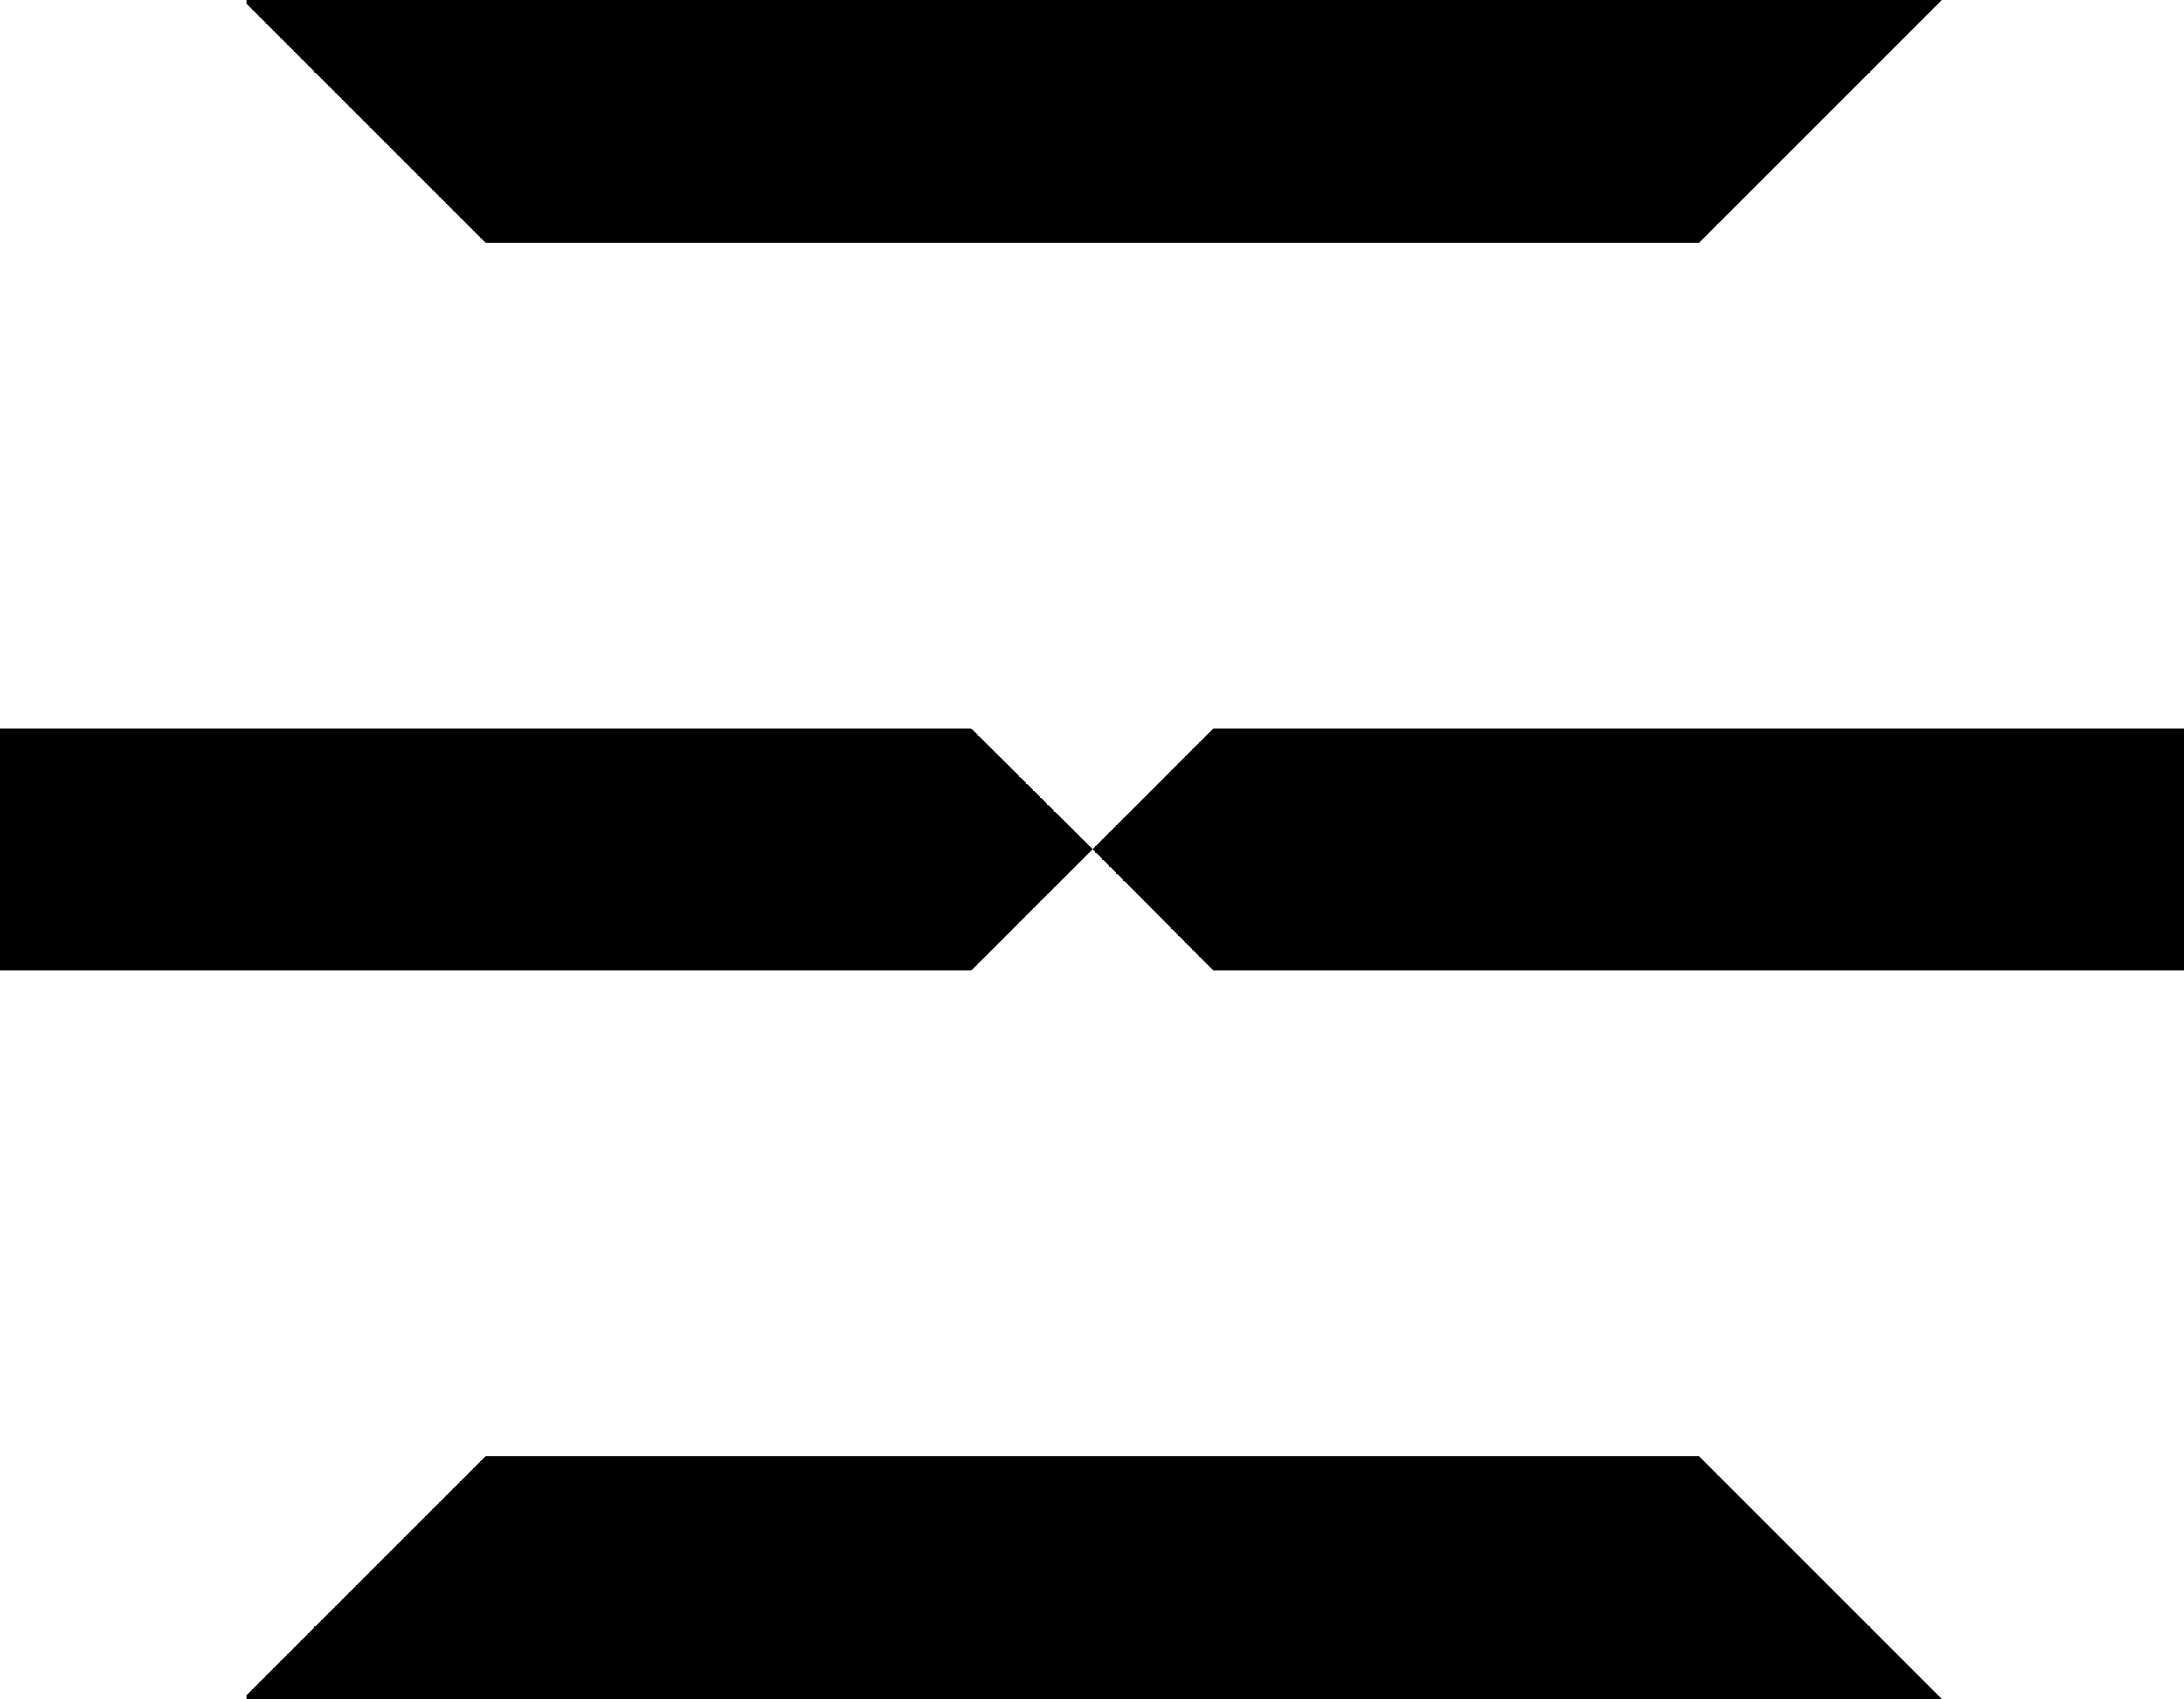
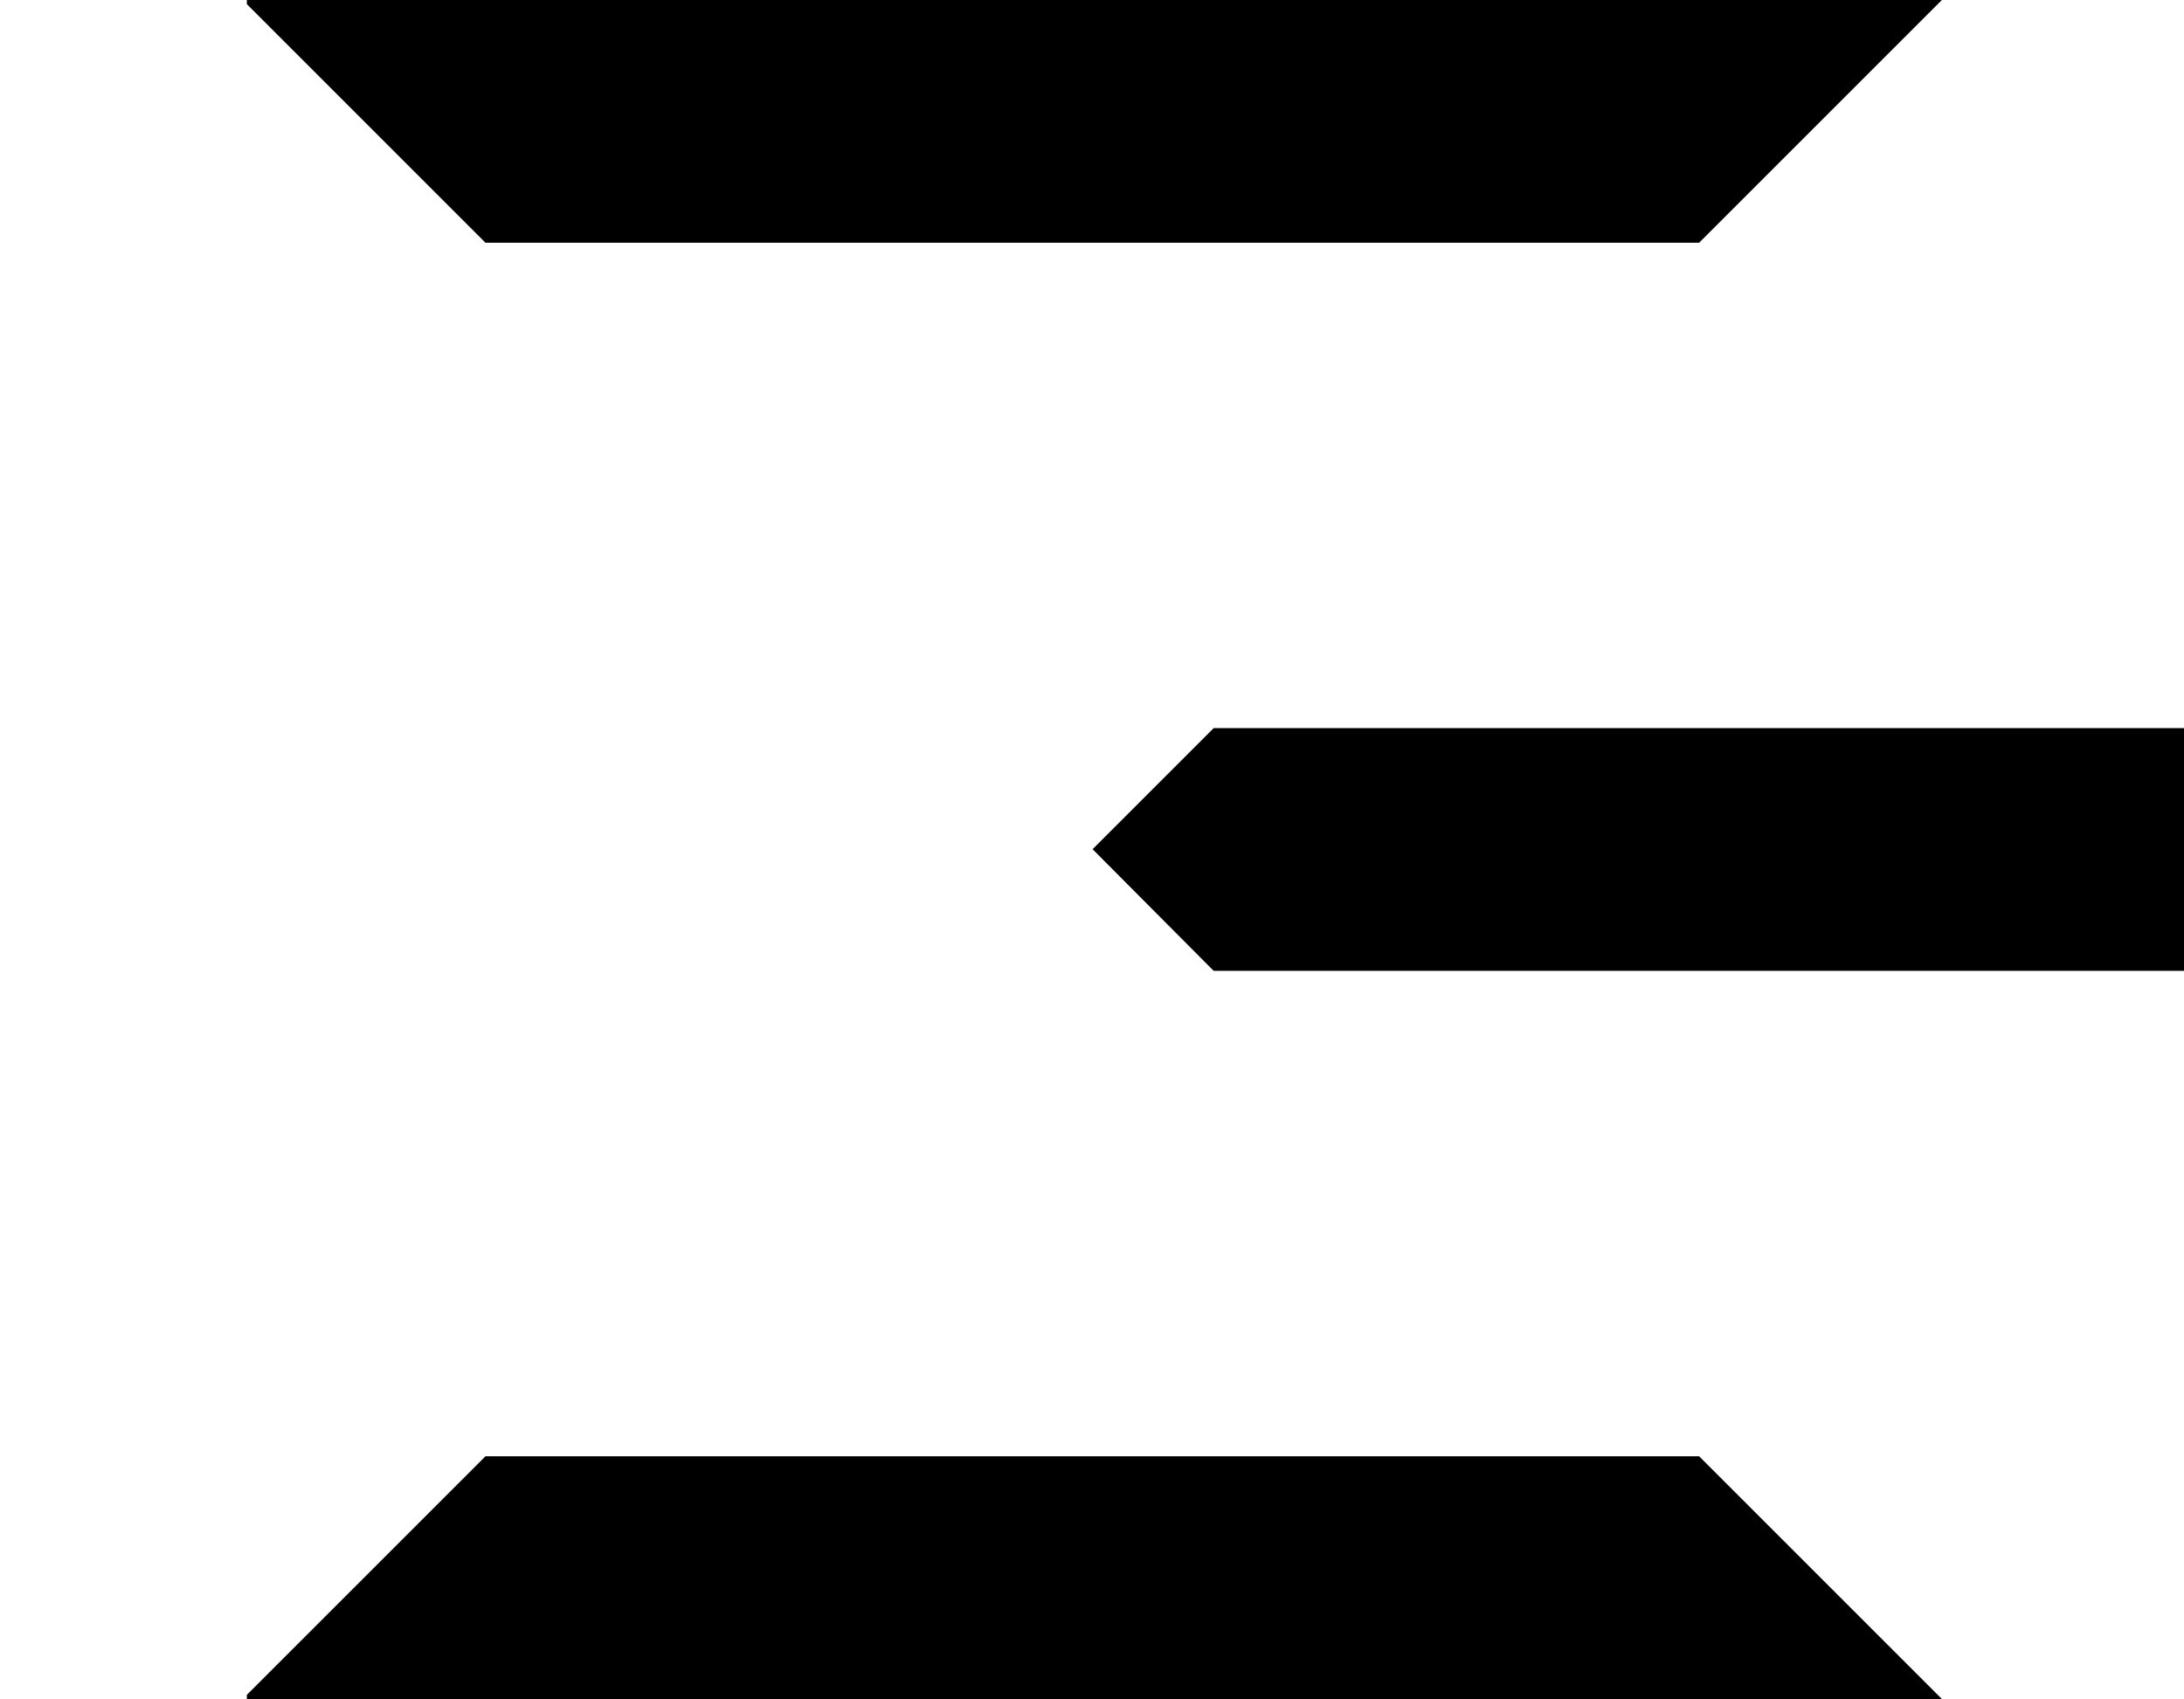
<svg xmlns="http://www.w3.org/2000/svg" id="Livello_2" data-name="Livello 2" viewBox="0 0 794.03 617.75">
  <g id="Livello_1-2" data-name="Livello 1">
    <g>
      <polygon points="706 617.75 89.75 617.75 89.75 616.24 176.5 529.5 617.75 529.5 619.25 531 706 617.75" />
      <polygon points="706 0 617.75 88.25 176.5 88.25 89.75 1.5 89.75 0 706 0" />
-       <polygon points="397.23 308.77 354.5 351.5 353 353 0 353 0 264.75 353 264.75 354.5 266.25 397.23 308.77" />
      <polygon points="794.03 264.75 794.03 353 441.25 353 397.23 308.77 441.25 264.75 794.03 264.75" />
    </g>
  </g>
</svg>